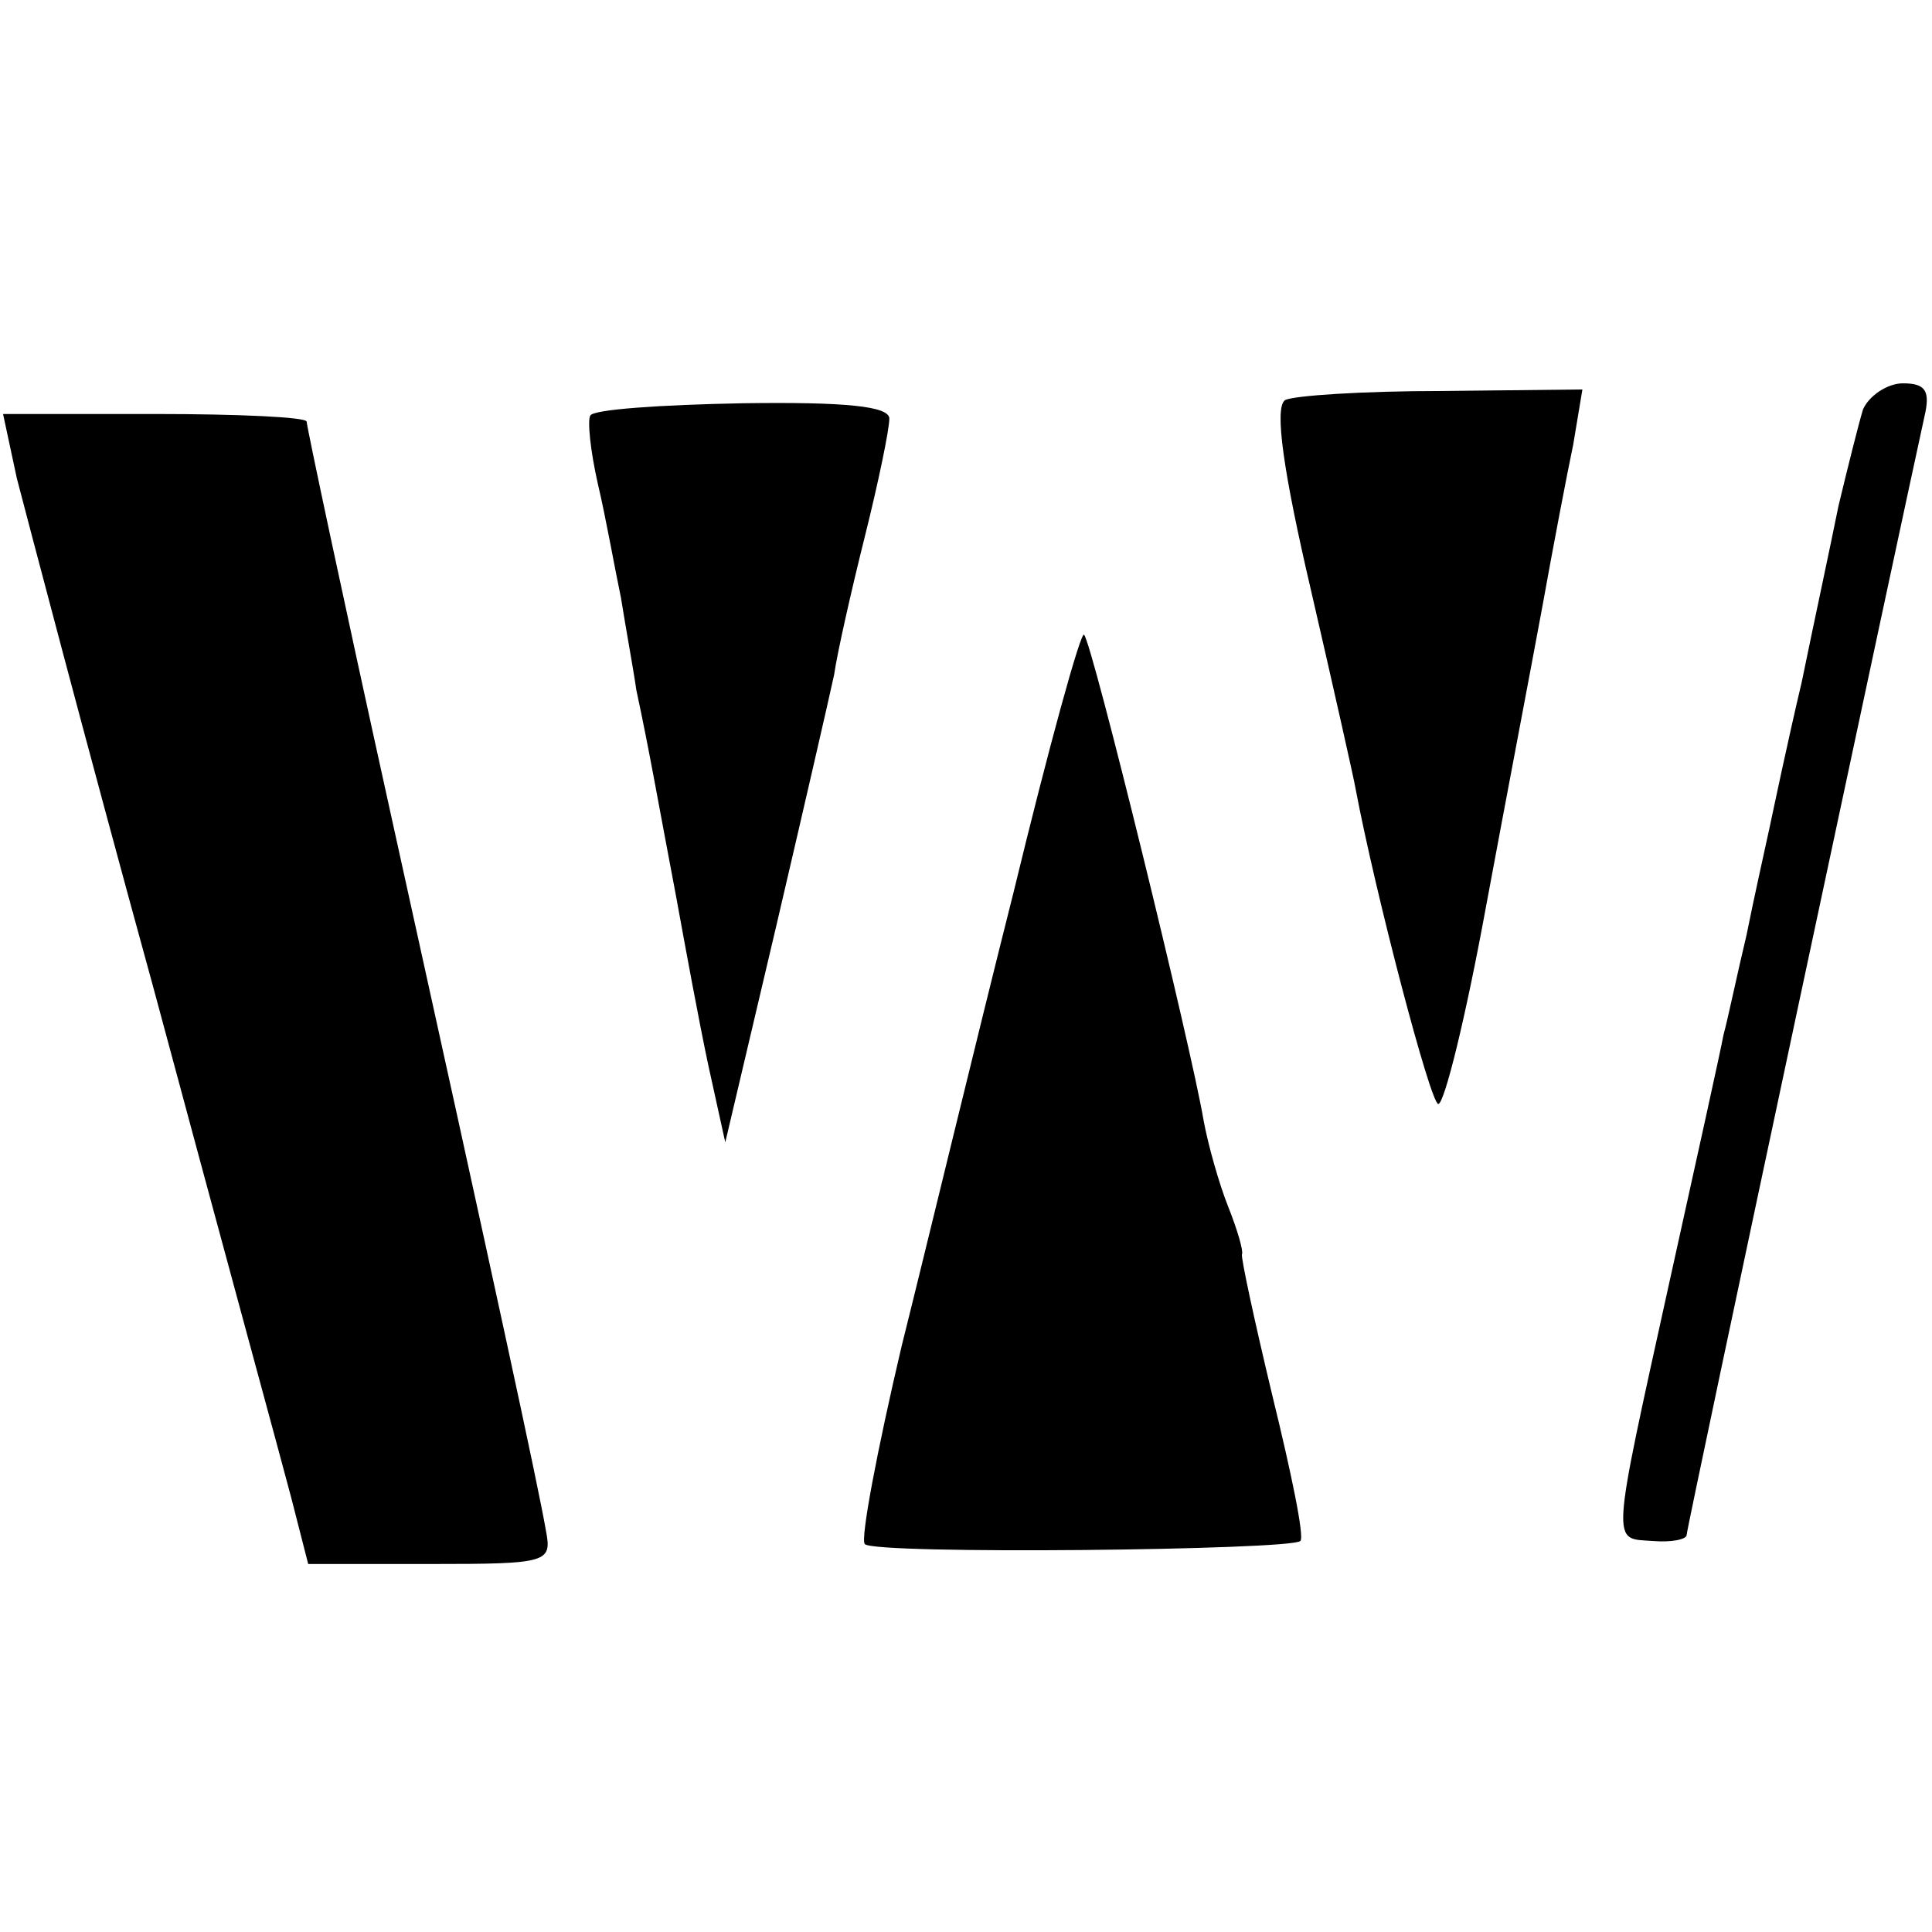
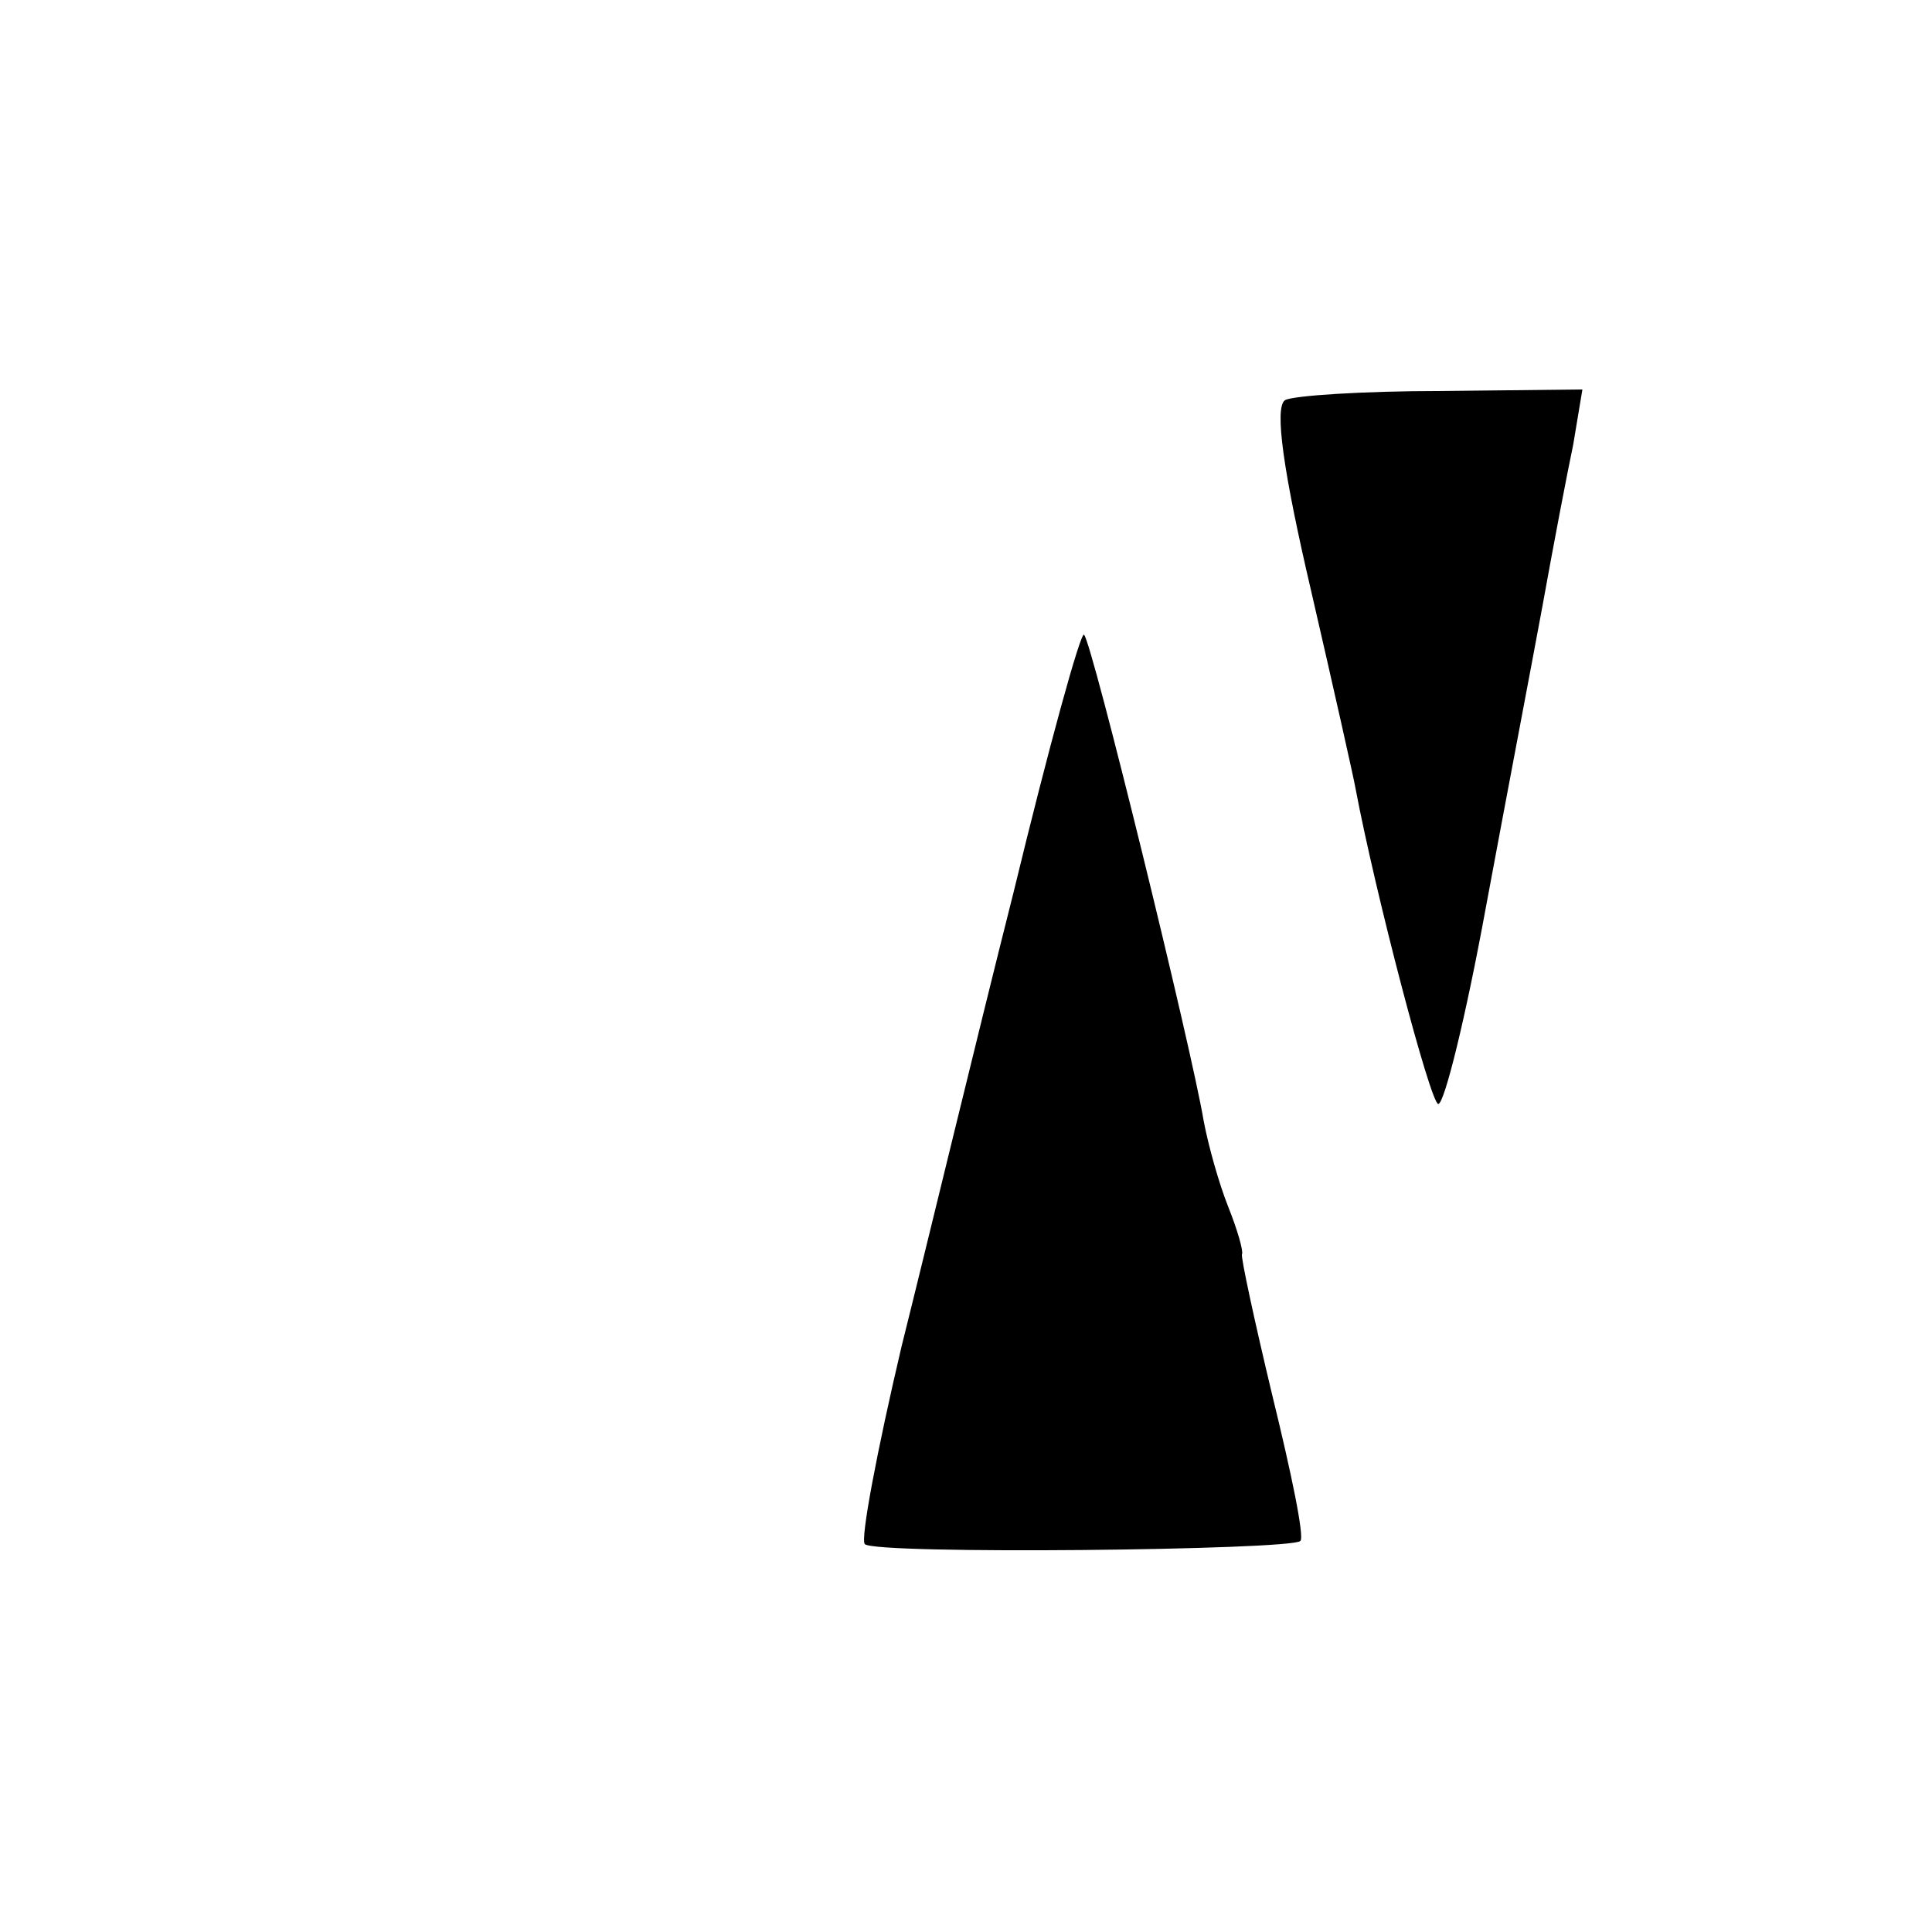
<svg xmlns="http://www.w3.org/2000/svg" version="1.0" width="126pt" height="126pt" viewBox="0 0 126 126" preserveAspectRatio="xMidYMid meet">
  <g transform="translate(0,126) scale(0.1,-0.1)" fill="#000000" stroke="none">
-     <path d="M838 999 c-7 -5 -1 -47 17 -124 15 -65 28 -123 29 -129 13 -69 49 -206 54 -206 4 0 18 57 31 128 13 70 30 159 37 197 7 39 16 86 20 105 l6 36 -92 -1 c-51 0 -97 -3 -102 -6z" />
-     <path d="M1215 993 c-3 -10 -10 -38 -16 -63 -5 -25 -16 -76 -24 -115 -9 -38 -18 -81 -21 -95 -3 -14 -10 -45 -15 -70 -6 -25 -12 -54 -15 -65 -2 -11 -18 -83 -35 -160 -39 -177 -38 -168 -11 -170 12 -1 22 1 22 4 0 5 142 670 155 729 4 17 1 22 -14 22 -10 0 -22 -8 -26 -17z" />
-     <path d="M385 989 c-2 -3 0 -23 5 -45 5 -21 11 -55 15 -74 3 -19 8 -46 10 -60 9 -42 14 -72 26 -135 6 -33 15 -82 21 -110 l11 -50 33 140 c18 77 35 151 38 165 2 14 11 54 20 90 9 36 16 70 16 77 0 8 -28 11 -96 10 -53 -1 -97 -4 -99 -8z" />
-     <path d="M11 948 c6 -23 45 -172 89 -332 43 -160 84 -310 90 -333 l11 -43 80 0 c77 0 79 1 75 22 -5 29 -32 154 -102 471 -30 136 -54 249 -54 252 0 3 -45 5 -99 5 l-99 0 9 -42z" />
+     <path d="M838 999 c-7 -5 -1 -47 17 -124 15 -65 28 -123 29 -129 13 -69 49 -206 54 -206 4 0 18 57 31 128 13 70 30 159 37 197 7 39 16 86 20 105 l6 36 -92 -1 c-51 0 -97 -3 -102 -6" />
    <path d="M661 678 c-24 -95 -56 -228 -73 -296 -16 -68 -27 -126 -24 -129 6 -7 278 -4 284 2 3 2 -6 45 -18 94 -12 50 -21 92 -20 93 1 2 -3 16 -9 31 -6 15 -13 40 -16 56 -8 48 -73 313 -78 317 -2 3 -23 -73 -46 -168z" />
  </g>
</svg>